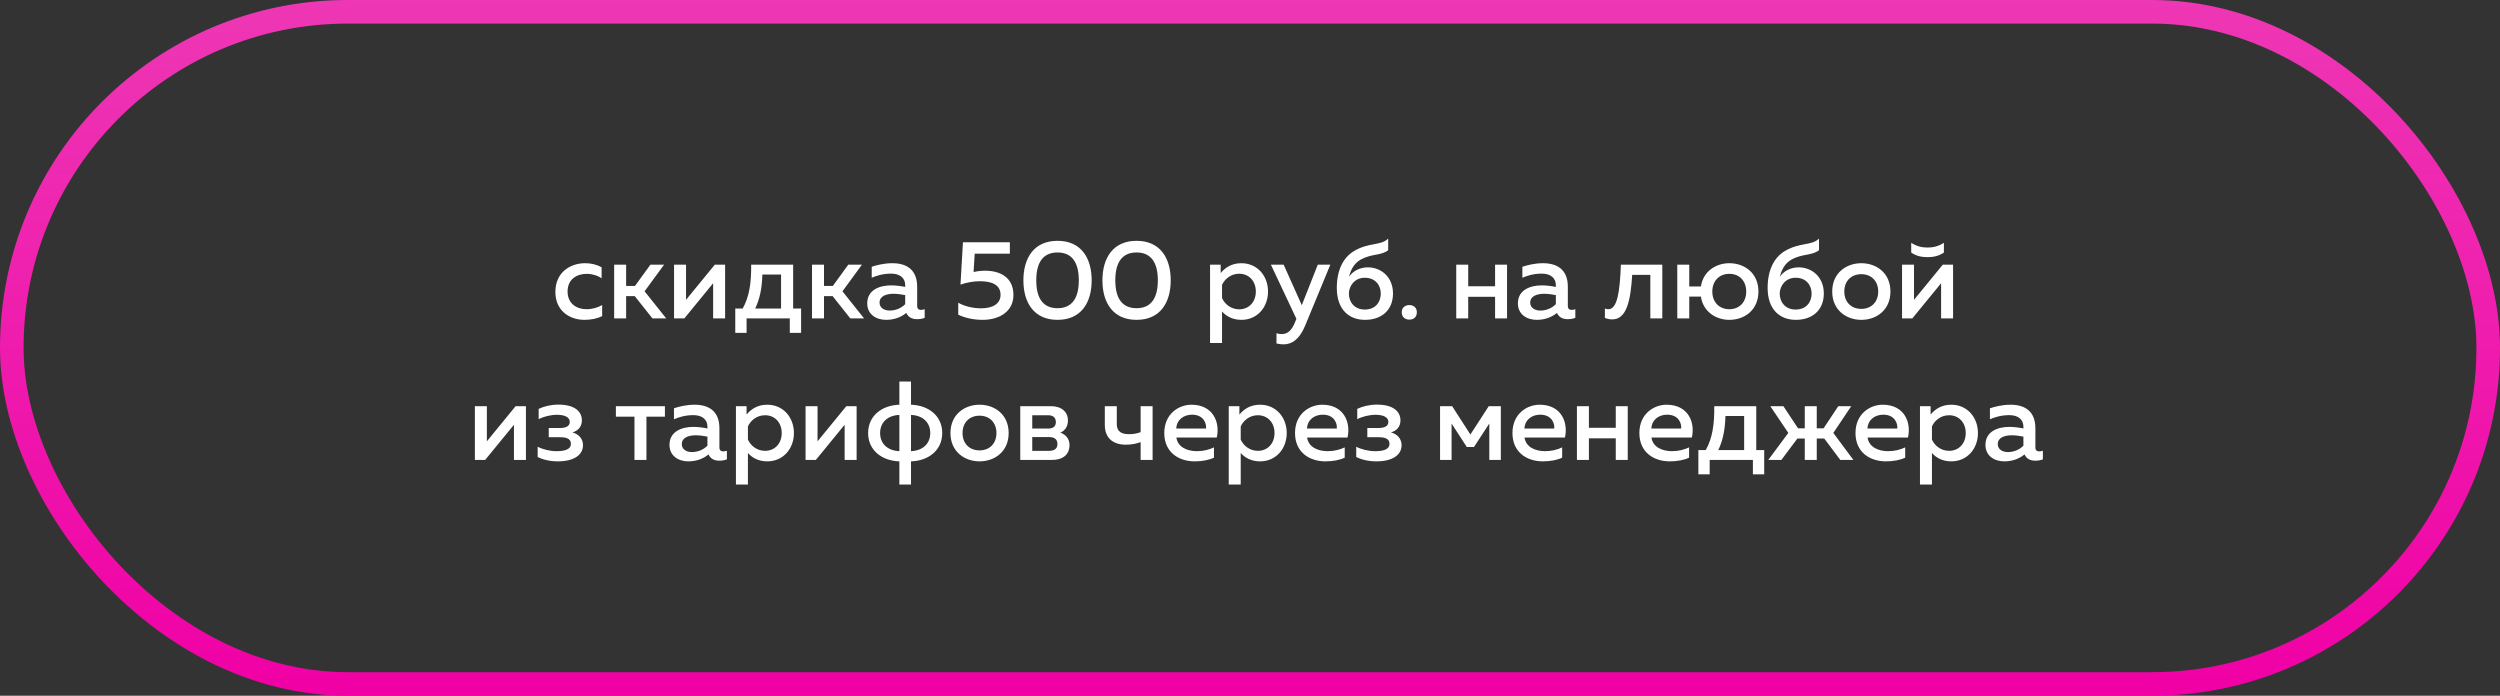
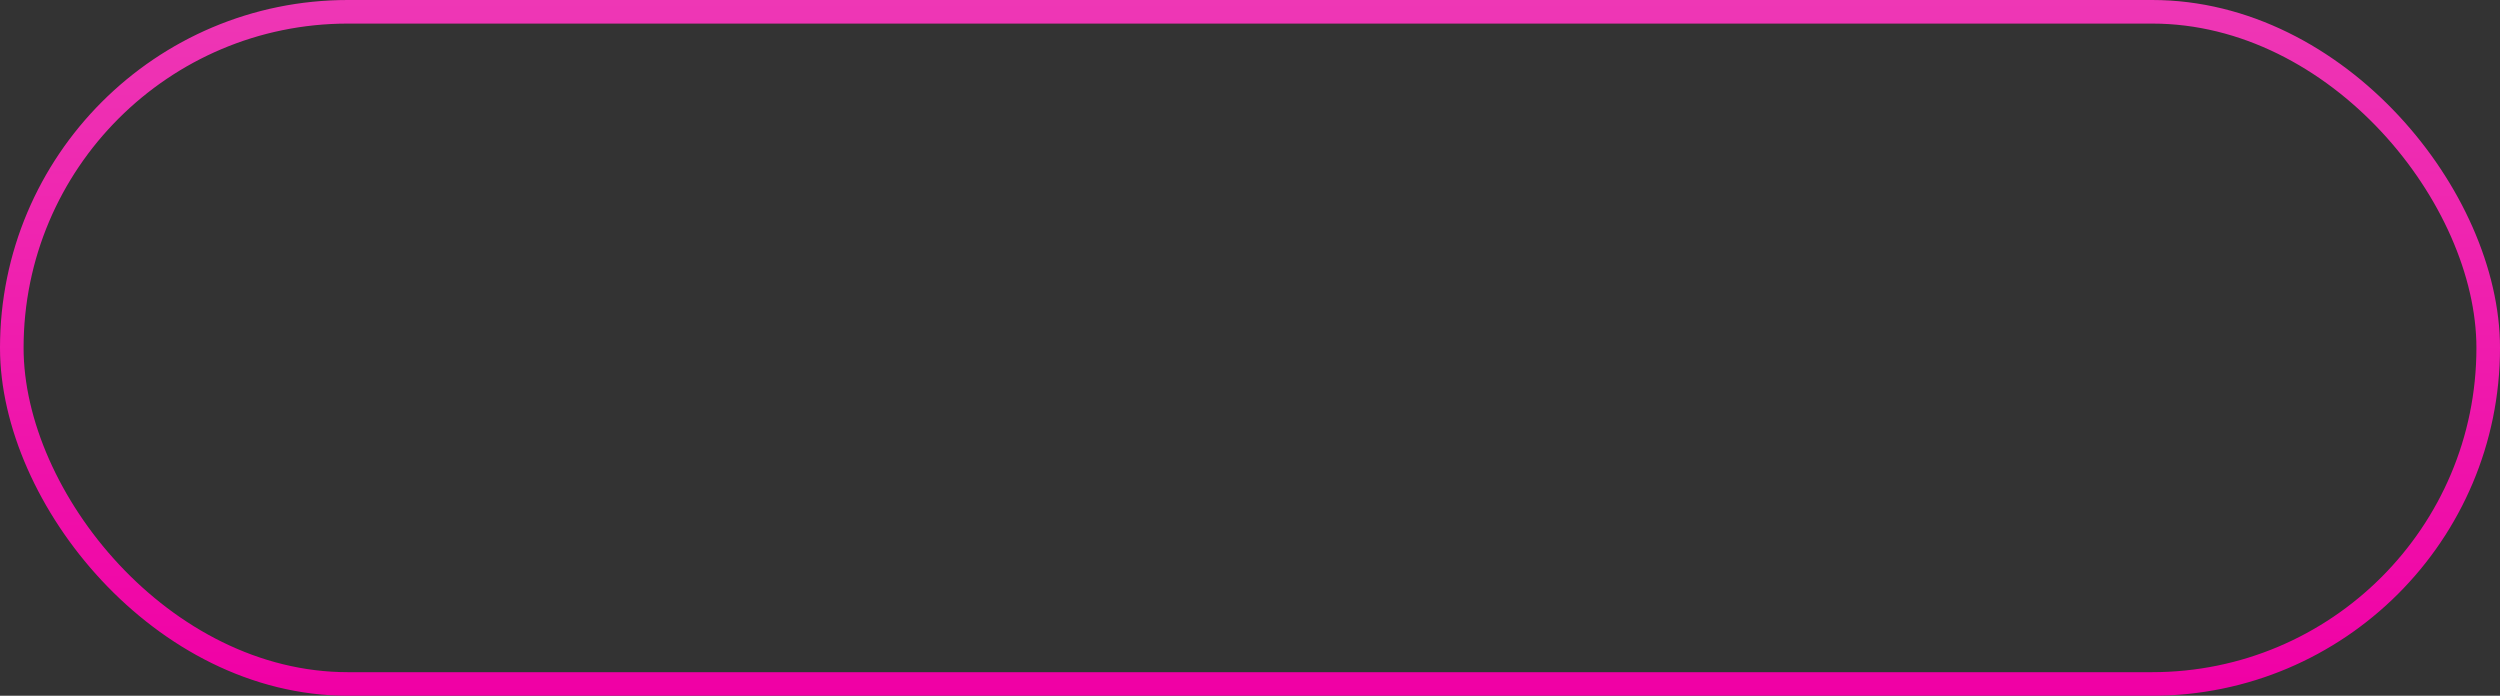
<svg xmlns="http://www.w3.org/2000/svg" width="212" height="59" viewBox="0 0 212 59" fill="none">
  <rect x="0" y="0" width="212" height="59" fill="#333333" stroke="none" />
  <rect x="1" y="1" width="210" height="57" rx="28.5" stroke="url(#paint0_linear_597_1789)" stroke-width="2" />
-   <path d="M47.096 24.76C47.096 23.061 48.396 22.32 49.611 22.32C50.124 22.32 50.617 22.434 51.016 22.671V23.602C50.684 23.364 50.219 23.222 49.754 23.222C48.947 23.222 48.13 23.649 48.13 24.722C48.13 25.756 48.918 26.222 49.734 26.222C50.219 26.222 50.703 26.079 51.063 25.87V26.81C50.627 27.019 50.133 27.123 49.554 27.123C48.339 27.123 47.096 26.383 47.096 24.76ZM53.096 27H52.08V22.444H53.096V24.247H53.846L55.156 22.444H56.314L54.662 24.703L56.494 27H55.327L53.827 25.111H53.096V27ZM58.034 27H57.16V22.444H58.176V25.424L60.616 22.444H61.489V27H60.473V24.019L58.034 27ZM63.31 28.225H62.351V26.165H62.978C63.529 25.187 63.718 24.029 63.699 22.444H67.259V26.165H67.933V28.225H66.974V27H63.31V28.225ZM64.649 23.279C64.611 24.503 64.421 25.358 64.041 26.165H66.234V23.279H64.649ZM69.875 27H68.859V22.444H69.875V24.247H70.625L71.935 22.444H73.093L71.441 24.703L73.273 27H72.106L70.606 25.111H69.875V27ZM77.776 25.946C77.776 26.203 77.927 26.279 78.108 26.279C78.212 26.279 78.317 26.25 78.412 26.222V26.953C78.222 27.029 77.994 27.066 77.766 27.066C77.348 27.066 77.016 26.905 76.855 26.535C76.409 26.896 75.849 27.123 75.137 27.123C74.311 27.123 73.542 26.668 73.542 25.728C73.542 24.56 74.624 24.2 75.573 24.2C75.963 24.2 76.399 24.257 76.76 24.333V24.171C76.76 23.602 76.342 23.203 75.564 23.203C74.89 23.203 74.33 23.374 73.922 23.554V22.624C74.282 22.5 74.937 22.32 75.668 22.32C76.959 22.32 77.776 22.937 77.776 24.314V25.946ZM75.773 24.912C75.194 24.912 74.586 25.092 74.586 25.662C74.586 26.108 74.985 26.335 75.44 26.335C75.924 26.335 76.399 26.155 76.76 25.794V25.026C76.485 24.969 76.095 24.912 75.773 24.912ZM81.658 20.545H85.635V21.513H82.654L82.56 23.07C82.873 22.994 83.205 22.956 83.537 22.956C84.781 22.956 85.939 23.497 85.939 25.016C85.939 26.412 84.752 27.123 83.329 27.123C82.579 27.123 81.829 26.962 81.259 26.687V25.671C81.8 25.984 82.531 26.146 83.205 26.146C84.164 26.146 84.847 25.766 84.847 25.006C84.847 24.152 84.116 23.848 83.091 23.848C82.569 23.848 81.971 23.953 81.449 24.133L81.658 20.545ZM86.784 23.773C86.784 21.883 87.676 20.422 89.679 20.422C91.682 20.422 92.574 21.883 92.574 23.773C92.574 25.662 91.682 27.123 89.679 27.123C87.676 27.123 86.784 25.662 86.784 23.773ZM91.483 23.773C91.483 22.273 90.913 21.409 89.679 21.409C88.435 21.409 87.875 22.273 87.875 23.773C87.875 25.272 88.435 26.136 89.679 26.136C90.913 26.136 91.483 25.272 91.483 23.773ZM93.486 23.773C93.486 21.883 94.378 20.422 96.381 20.422C98.384 20.422 99.277 21.883 99.277 23.773C99.277 25.662 98.384 27.123 96.381 27.123C94.378 27.123 93.486 25.662 93.486 23.773ZM98.185 23.773C98.185 22.273 97.615 21.409 96.381 21.409C95.138 21.409 94.578 22.273 94.578 23.773C94.578 25.272 95.138 26.136 96.381 26.136C97.615 26.136 98.185 25.272 98.185 23.773ZM103.514 23.155C103.875 22.719 104.416 22.32 105.27 22.32C106.637 22.32 107.529 23.412 107.529 24.722C107.529 26.032 106.637 27.123 105.27 27.123C104.473 27.123 103.941 26.772 103.628 26.412V29.088H102.612V22.444H103.514V23.155ZM106.495 24.722C106.495 23.829 105.906 23.212 105.08 23.212C104.378 23.212 103.846 23.668 103.628 24.162V25.272C103.846 25.775 104.378 26.231 105.08 26.231C105.906 26.231 106.495 25.614 106.495 24.722ZM110.392 25.88L111.749 22.444H112.812L110.676 27.617C110.183 28.804 109.537 29.202 108.844 29.202C108.645 29.202 108.446 29.174 108.246 29.126V28.262C108.398 28.31 108.559 28.329 108.711 28.329C109.205 28.329 109.575 27.978 109.841 27.266L109.936 27.038L107.772 22.444H108.854L110.392 25.88ZM118.126 24.883C118.126 26.326 117.129 27.123 115.753 27.123C114.395 27.123 113.361 26.25 113.361 24.418C113.361 22.842 113.949 21.836 114.766 21.323C116.076 20.517 117.072 20.868 117.718 20.232V21.219C117.082 21.703 116.332 21.485 115.364 22.026C114.785 22.358 114.528 22.947 114.395 23.469C114.699 23.013 115.288 22.671 115.99 22.671C117.139 22.671 118.126 23.507 118.126 24.883ZM114.386 24.902C114.386 25.605 114.851 26.25 115.734 26.25C116.645 26.25 117.091 25.605 117.091 24.902C117.091 24.2 116.645 23.554 115.734 23.554C114.861 23.554 114.386 24.266 114.386 24.902ZM120.149 26.478C120.149 26.905 119.855 27.104 119.513 27.104C119.172 27.104 118.868 26.905 118.868 26.478C118.868 26.07 119.172 25.87 119.513 25.87C119.855 25.87 120.149 26.07 120.149 26.478ZM124.504 27H123.489V22.444H124.504V24.276H126.783V22.444H127.798V27H126.783V25.168H124.504V27ZM132.952 25.946C132.952 26.203 133.104 26.279 133.284 26.279C133.388 26.279 133.493 26.25 133.588 26.222V26.953C133.398 27.029 133.17 27.066 132.942 27.066C132.525 27.066 132.192 26.905 132.031 26.535C131.585 26.896 131.025 27.123 130.313 27.123C129.487 27.123 128.718 26.668 128.718 25.728C128.718 24.56 129.8 24.2 130.75 24.2C131.139 24.2 131.575 24.257 131.936 24.333V24.171C131.936 23.602 131.518 23.203 130.74 23.203C130.066 23.203 129.506 23.374 129.098 23.554V22.624C129.458 22.5 130.113 22.32 130.844 22.32C132.135 22.32 132.952 22.937 132.952 24.314V25.946ZM130.949 24.912C130.37 24.912 129.762 25.092 129.762 25.662C129.762 26.108 130.161 26.335 130.617 26.335C131.101 26.335 131.575 26.155 131.936 25.794V25.026C131.661 24.969 131.272 24.912 130.949 24.912ZM138.41 23.307C138.277 25.51 137.935 27.085 136.72 27.085C136.53 27.085 136.321 27.047 136.094 26.962V26.165C136.198 26.203 136.293 26.222 136.388 26.222C137.157 26.222 137.366 24.703 137.451 22.444H140.963V27H139.948V23.307H138.41ZM149.115 24.722C149.115 26.297 147.929 27.123 146.647 27.123C145.517 27.123 144.426 26.44 144.236 25.149H143.249V27H142.233V22.444H143.249V24.295H144.236C144.426 23.004 145.517 22.32 146.647 22.32C147.929 22.32 149.115 23.146 149.115 24.722ZM145.204 24.722C145.204 25.614 145.783 26.222 146.647 26.222C147.511 26.222 148.08 25.614 148.08 24.722C148.08 23.829 147.511 23.222 146.647 23.222C145.783 23.222 145.204 23.829 145.204 24.722ZM154.66 24.883C154.66 26.326 153.663 27.123 152.287 27.123C150.929 27.123 149.895 26.25 149.895 24.418C149.895 22.842 150.483 21.836 151.299 21.323C152.609 20.517 153.606 20.868 154.252 20.232V21.219C153.616 21.703 152.866 21.485 151.897 22.026C151.318 22.358 151.062 22.947 150.929 23.469C151.233 23.013 151.822 22.671 152.524 22.671C153.673 22.671 154.66 23.507 154.66 24.883ZM150.92 24.902C150.92 25.605 151.385 26.25 152.268 26.25C153.179 26.25 153.625 25.605 153.625 24.902C153.625 24.2 153.179 23.554 152.268 23.554C151.394 23.554 150.92 24.266 150.92 24.902ZM155.371 24.722C155.371 23.146 156.568 22.32 157.84 22.32C159.121 22.32 160.308 23.146 160.308 24.722C160.308 26.297 159.121 27.123 157.84 27.123C156.568 27.123 155.371 26.297 155.371 24.722ZM159.273 24.722C159.273 23.829 158.684 23.25 157.84 23.25C156.985 23.25 156.397 23.829 156.397 24.722C156.397 25.614 156.985 26.193 157.84 26.193C158.684 26.193 159.273 25.614 159.273 24.722ZM164.843 21.418C164.425 21.703 163.969 21.808 163.457 21.808C162.944 21.808 162.489 21.703 162.071 21.418V20.592C162.555 20.896 162.982 20.991 163.457 20.991C163.931 20.991 164.359 20.896 164.843 20.592V21.418ZM162.166 27H161.293V22.444H162.308V25.424L164.748 22.444H165.621V27H164.605V24.019L162.166 27ZM41.143 39H40.27V34.444H41.286V37.424L43.725 34.444H44.599V39H43.583V36.019L41.143 39ZM49.438 37.757C49.438 38.554 48.708 39.123 47.303 39.123C46.619 39.123 46.012 38.971 45.594 38.753V37.88C45.964 38.089 46.619 38.26 47.17 38.26C47.844 38.26 48.413 38.136 48.413 37.633C48.413 37.149 47.92 37.073 47.464 37.073H46.534V36.295H47.464C47.948 36.295 48.318 36.162 48.318 35.782C48.318 35.374 47.882 35.174 47.227 35.174C46.695 35.174 46.069 35.336 45.679 35.545V34.671C46.116 34.462 46.724 34.311 47.35 34.311C48.755 34.311 49.344 34.909 49.344 35.649C49.344 36.19 49.011 36.541 48.537 36.665C49.059 36.807 49.438 37.187 49.438 37.757ZM54.818 39H53.803V35.336H52.227V34.444H56.385V35.336H54.818V39ZM61.006 37.946C61.006 38.203 61.158 38.279 61.338 38.279C61.443 38.279 61.547 38.25 61.642 38.222V38.953C61.452 39.029 61.224 39.066 60.996 39.066C60.579 39.066 60.246 38.905 60.085 38.535C59.639 38.896 59.079 39.123 58.367 39.123C57.541 39.123 56.772 38.668 56.772 37.728C56.772 36.56 57.854 36.2 58.803 36.2C59.193 36.2 59.629 36.257 59.99 36.333V36.171C59.99 35.602 59.572 35.203 58.794 35.203C58.12 35.203 57.56 35.374 57.152 35.554V34.624C57.513 34.501 58.167 34.32 58.898 34.32C60.189 34.32 61.006 34.937 61.006 36.314V37.946ZM59.003 36.912C58.424 36.912 57.816 37.092 57.816 37.661C57.816 38.108 58.215 38.336 58.671 38.336C59.155 38.336 59.629 38.155 59.99 37.794V37.026C59.715 36.969 59.326 36.912 59.003 36.912ZM63.309 35.156C63.67 34.719 64.211 34.32 65.065 34.32C66.432 34.32 67.325 35.412 67.325 36.722C67.325 38.032 66.432 39.123 65.065 39.123C64.268 39.123 63.736 38.772 63.423 38.411V41.088H62.407V34.444H63.309V35.156ZM66.29 36.722C66.29 35.829 65.701 35.212 64.875 35.212C64.173 35.212 63.641 35.668 63.423 36.162V37.272C63.641 37.775 64.173 38.231 64.875 38.231C65.701 38.231 66.29 37.614 66.29 36.722ZM69.186 39H68.312V34.444H69.328V37.424L71.768 34.444H72.641V39H71.625V36.019L69.186 39ZM77.253 41.088H76.266V39.123C74.757 39.076 73.617 38.165 73.617 36.722C73.617 35.279 74.757 34.368 76.266 34.32V32.355H77.253V34.32C78.762 34.368 79.901 35.279 79.901 36.722C79.901 38.165 78.762 39.076 77.253 39.123V41.088ZM74.633 36.722C74.633 37.605 75.241 38.212 76.266 38.26V35.184C75.241 35.231 74.633 35.839 74.633 36.722ZM77.253 35.184V38.26C78.278 38.212 78.886 37.605 78.886 36.722C78.886 35.839 78.278 35.231 77.253 35.184ZM80.598 36.722C80.598 35.146 81.794 34.32 83.066 34.32C84.348 34.32 85.534 35.146 85.534 36.722C85.534 38.297 84.348 39.123 83.066 39.123C81.794 39.123 80.598 38.297 80.598 36.722ZM84.499 36.722C84.499 35.829 83.911 35.25 83.066 35.25C82.212 35.25 81.623 35.829 81.623 36.722C81.623 37.614 82.212 38.193 83.066 38.193C83.911 38.193 84.499 37.614 84.499 36.722ZM89.196 39H86.519V34.444H89.12C90.041 34.444 90.563 34.947 90.563 35.659C90.563 36.162 90.307 36.522 89.918 36.693C90.345 36.826 90.696 37.187 90.696 37.747C90.696 38.449 90.25 39 89.196 39ZM87.535 37.063V38.231H88.949C89.367 38.231 89.671 38.089 89.671 37.652C89.671 37.187 89.319 37.063 88.968 37.063H87.535ZM87.535 35.212V36.342H88.892C89.253 36.342 89.538 36.2 89.538 35.791C89.538 35.345 89.206 35.212 88.892 35.212H87.535ZM97.741 39H96.725V37.491C96.336 37.633 95.966 37.709 95.453 37.709C94.438 37.709 93.688 37.187 93.688 36.038V34.444H94.704V35.953C94.704 36.617 95.112 36.817 95.748 36.817C96.127 36.817 96.422 36.76 96.725 36.646V34.444H97.741V39ZM98.731 36.722C98.731 35.07 99.984 34.32 101.037 34.32C102.85 34.32 103.477 35.782 103.183 37.102H99.756C99.87 37.918 100.667 38.26 101.502 38.26C102.053 38.26 102.556 38.127 102.945 37.937V38.81C102.528 39.01 101.949 39.123 101.313 39.123C99.917 39.123 98.731 38.326 98.731 36.722ZM102.271 36.342C102.328 35.943 102.081 35.165 101.085 35.165C100.401 35.165 99.784 35.573 99.746 36.342H102.271ZM105.099 35.156C105.46 34.719 106.001 34.32 106.855 34.32C108.222 34.32 109.115 35.412 109.115 36.722C109.115 38.032 108.222 39.123 106.855 39.123C106.058 39.123 105.526 38.772 105.213 38.411V41.088H104.197V34.444H105.099V35.156ZM108.08 36.722C108.08 35.829 107.491 35.212 106.665 35.212C105.963 35.212 105.431 35.668 105.213 36.162V37.272C105.431 37.775 105.963 38.231 106.665 38.231C107.491 38.231 108.08 37.614 108.08 36.722ZM109.818 36.722C109.818 35.07 111.071 34.32 112.124 34.32C113.938 34.32 114.564 35.782 114.27 37.102H110.843C110.957 37.918 111.754 38.26 112.59 38.26C113.14 38.26 113.643 38.127 114.032 37.937V38.81C113.615 39.01 113.036 39.123 112.4 39.123C111.004 39.123 109.818 38.326 109.818 36.722ZM113.358 36.342C113.415 35.943 113.169 35.165 112.172 35.165C111.488 35.165 110.871 35.573 110.833 36.342H113.358ZM118.854 37.757C118.854 38.554 118.123 39.123 116.718 39.123C116.034 39.123 115.427 38.971 115.009 38.753V37.88C115.379 38.089 116.034 38.26 116.585 38.26C117.259 38.26 117.829 38.136 117.829 37.633C117.829 37.149 117.335 37.073 116.879 37.073H115.949V36.295H116.879C117.363 36.295 117.734 36.162 117.734 35.782C117.734 35.374 117.297 35.174 116.642 35.174C116.11 35.174 115.484 35.336 115.095 35.545V34.671C115.531 34.462 116.139 34.311 116.765 34.311C118.17 34.311 118.759 34.909 118.759 35.649C118.759 36.19 118.427 36.541 117.952 36.665C118.474 36.807 118.854 37.187 118.854 37.757ZM123.094 39H122.117V34.444H123.142L124.689 36.845L126.246 34.444H127.271V39H126.293V35.915L124.993 37.908H124.385L123.094 35.915V39ZM128.256 36.722C128.256 35.07 129.509 34.32 130.563 34.32C132.376 34.32 133.002 35.782 132.708 37.102H129.281C129.395 37.918 130.193 38.26 131.028 38.26C131.579 38.26 132.082 38.127 132.471 37.937V38.81C132.053 39.01 131.474 39.123 130.838 39.123C129.443 39.123 128.256 38.326 128.256 36.722ZM131.797 36.342C131.854 35.943 131.607 35.165 130.61 35.165C129.927 35.165 129.31 35.573 129.272 36.342H131.797ZM134.739 39H133.723V34.444H134.739V36.276H137.017V34.444H138.033V39H137.017V37.168H134.739V39ZM139.019 36.722C139.019 35.07 140.272 34.32 141.326 34.32C143.139 34.32 143.765 35.782 143.471 37.102H140.044C140.158 37.918 140.955 38.26 141.791 38.26C142.341 38.26 142.844 38.127 143.234 37.937V38.81C142.816 39.01 142.237 39.123 141.601 39.123C140.205 39.123 139.019 38.326 139.019 36.722ZM142.56 36.342C142.617 35.943 142.37 35.165 141.373 35.165C140.69 35.165 140.073 35.573 140.035 36.342H142.56ZM144.981 40.225H144.022V38.165H144.648C145.199 37.187 145.389 36.029 145.37 34.444H148.93V38.165H149.604V40.225H148.645V39H144.981V40.225ZM146.319 35.279C146.281 36.503 146.091 37.358 145.712 38.165H147.904V35.279H146.319ZM157.165 39H156.055L154.697 37.187H154.061V39H153.045V37.187H152.419L151.061 39H149.951L151.65 36.712L150.122 34.444H151.232L152.476 36.323H153.045V34.444H154.061V36.323H154.64L155.884 34.444H156.985L155.466 36.712L157.165 39ZM157.346 36.722C157.346 35.07 158.599 34.32 159.653 34.32C161.466 34.32 162.092 35.782 161.798 37.102H158.371C158.485 37.918 159.283 38.26 160.118 38.26C160.668 38.26 161.172 38.127 161.561 37.937V38.81C161.143 39.01 160.564 39.123 159.928 39.123C158.533 39.123 157.346 38.326 157.346 36.722ZM160.887 36.342C160.944 35.943 160.697 35.165 159.7 35.165C159.017 35.165 158.4 35.573 158.362 36.342H160.887ZM163.715 35.156C164.075 34.719 164.616 34.32 165.471 34.32C166.838 34.32 167.73 35.412 167.73 36.722C167.73 38.032 166.838 39.123 165.471 39.123C164.673 39.123 164.142 38.772 163.829 38.411V41.088H162.813V34.444H163.715V35.156ZM166.695 36.722C166.695 35.829 166.107 35.212 165.281 35.212C164.578 35.212 164.047 35.668 163.829 36.162V37.272C164.047 37.775 164.578 38.231 165.281 38.231C166.107 38.231 166.695 37.614 166.695 36.722ZM172.6 37.946C172.6 38.203 172.752 38.279 172.933 38.279C173.037 38.279 173.142 38.25 173.236 38.222V38.953C173.047 39.029 172.819 39.066 172.591 39.066C172.173 39.066 171.841 38.905 171.68 38.535C171.234 38.896 170.673 39.123 169.961 39.123C169.136 39.123 168.367 38.668 168.367 37.728C168.367 36.56 169.449 36.2 170.398 36.2C170.787 36.2 171.224 36.257 171.585 36.333V36.171C171.585 35.602 171.167 35.203 170.389 35.203C169.715 35.203 169.155 35.374 168.746 35.554V34.624C169.107 34.501 169.762 34.32 170.493 34.32C171.784 34.32 172.6 34.937 172.6 36.314V37.946ZM170.598 36.912C170.018 36.912 169.411 37.092 169.411 37.661C169.411 38.108 169.81 38.336 170.265 38.336C170.749 38.336 171.224 38.155 171.585 37.794V37.026C171.309 36.969 170.92 36.912 170.598 36.912Z" fill="white" />
  <defs>
    <linearGradient id="paint0_linear_597_1789" x1="110.5" y1="0" x2="110.5" y2="59" gradientUnits="userSpaceOnUse">
      <stop stop-color="#EE37B5" />
      <stop offset="1" stop-color="#F000A5" />
    </linearGradient>
  </defs>
</svg>